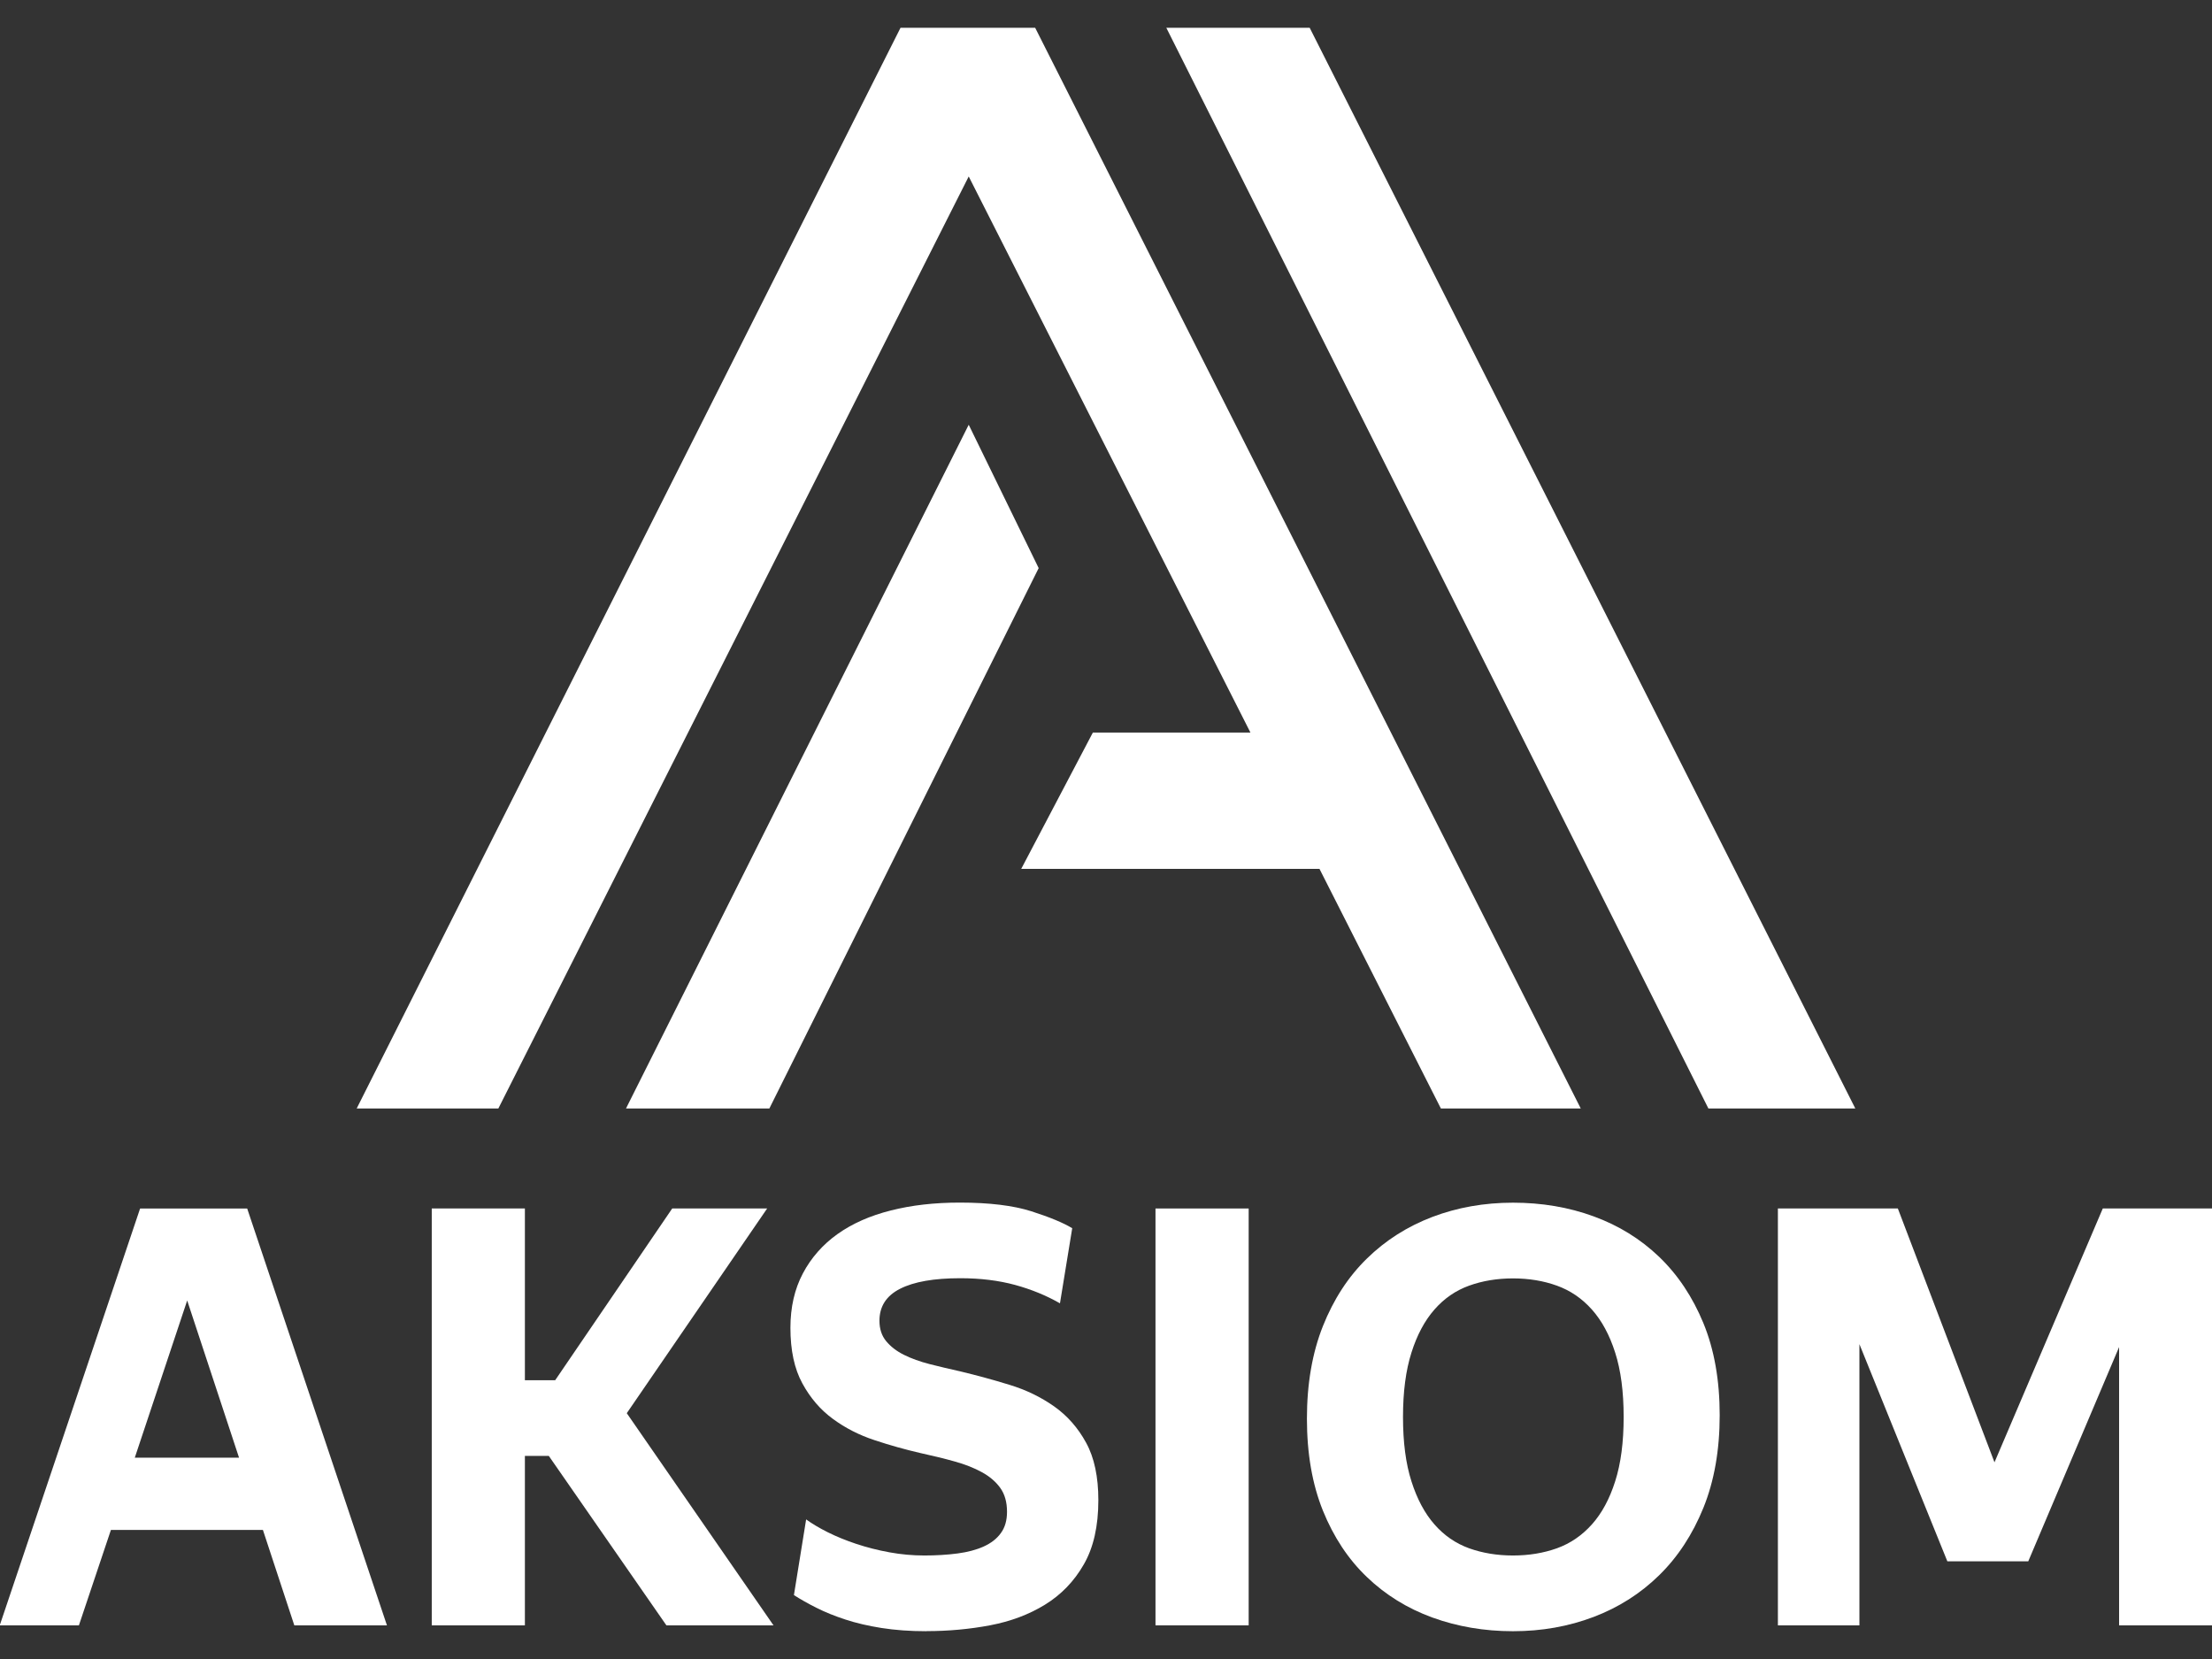
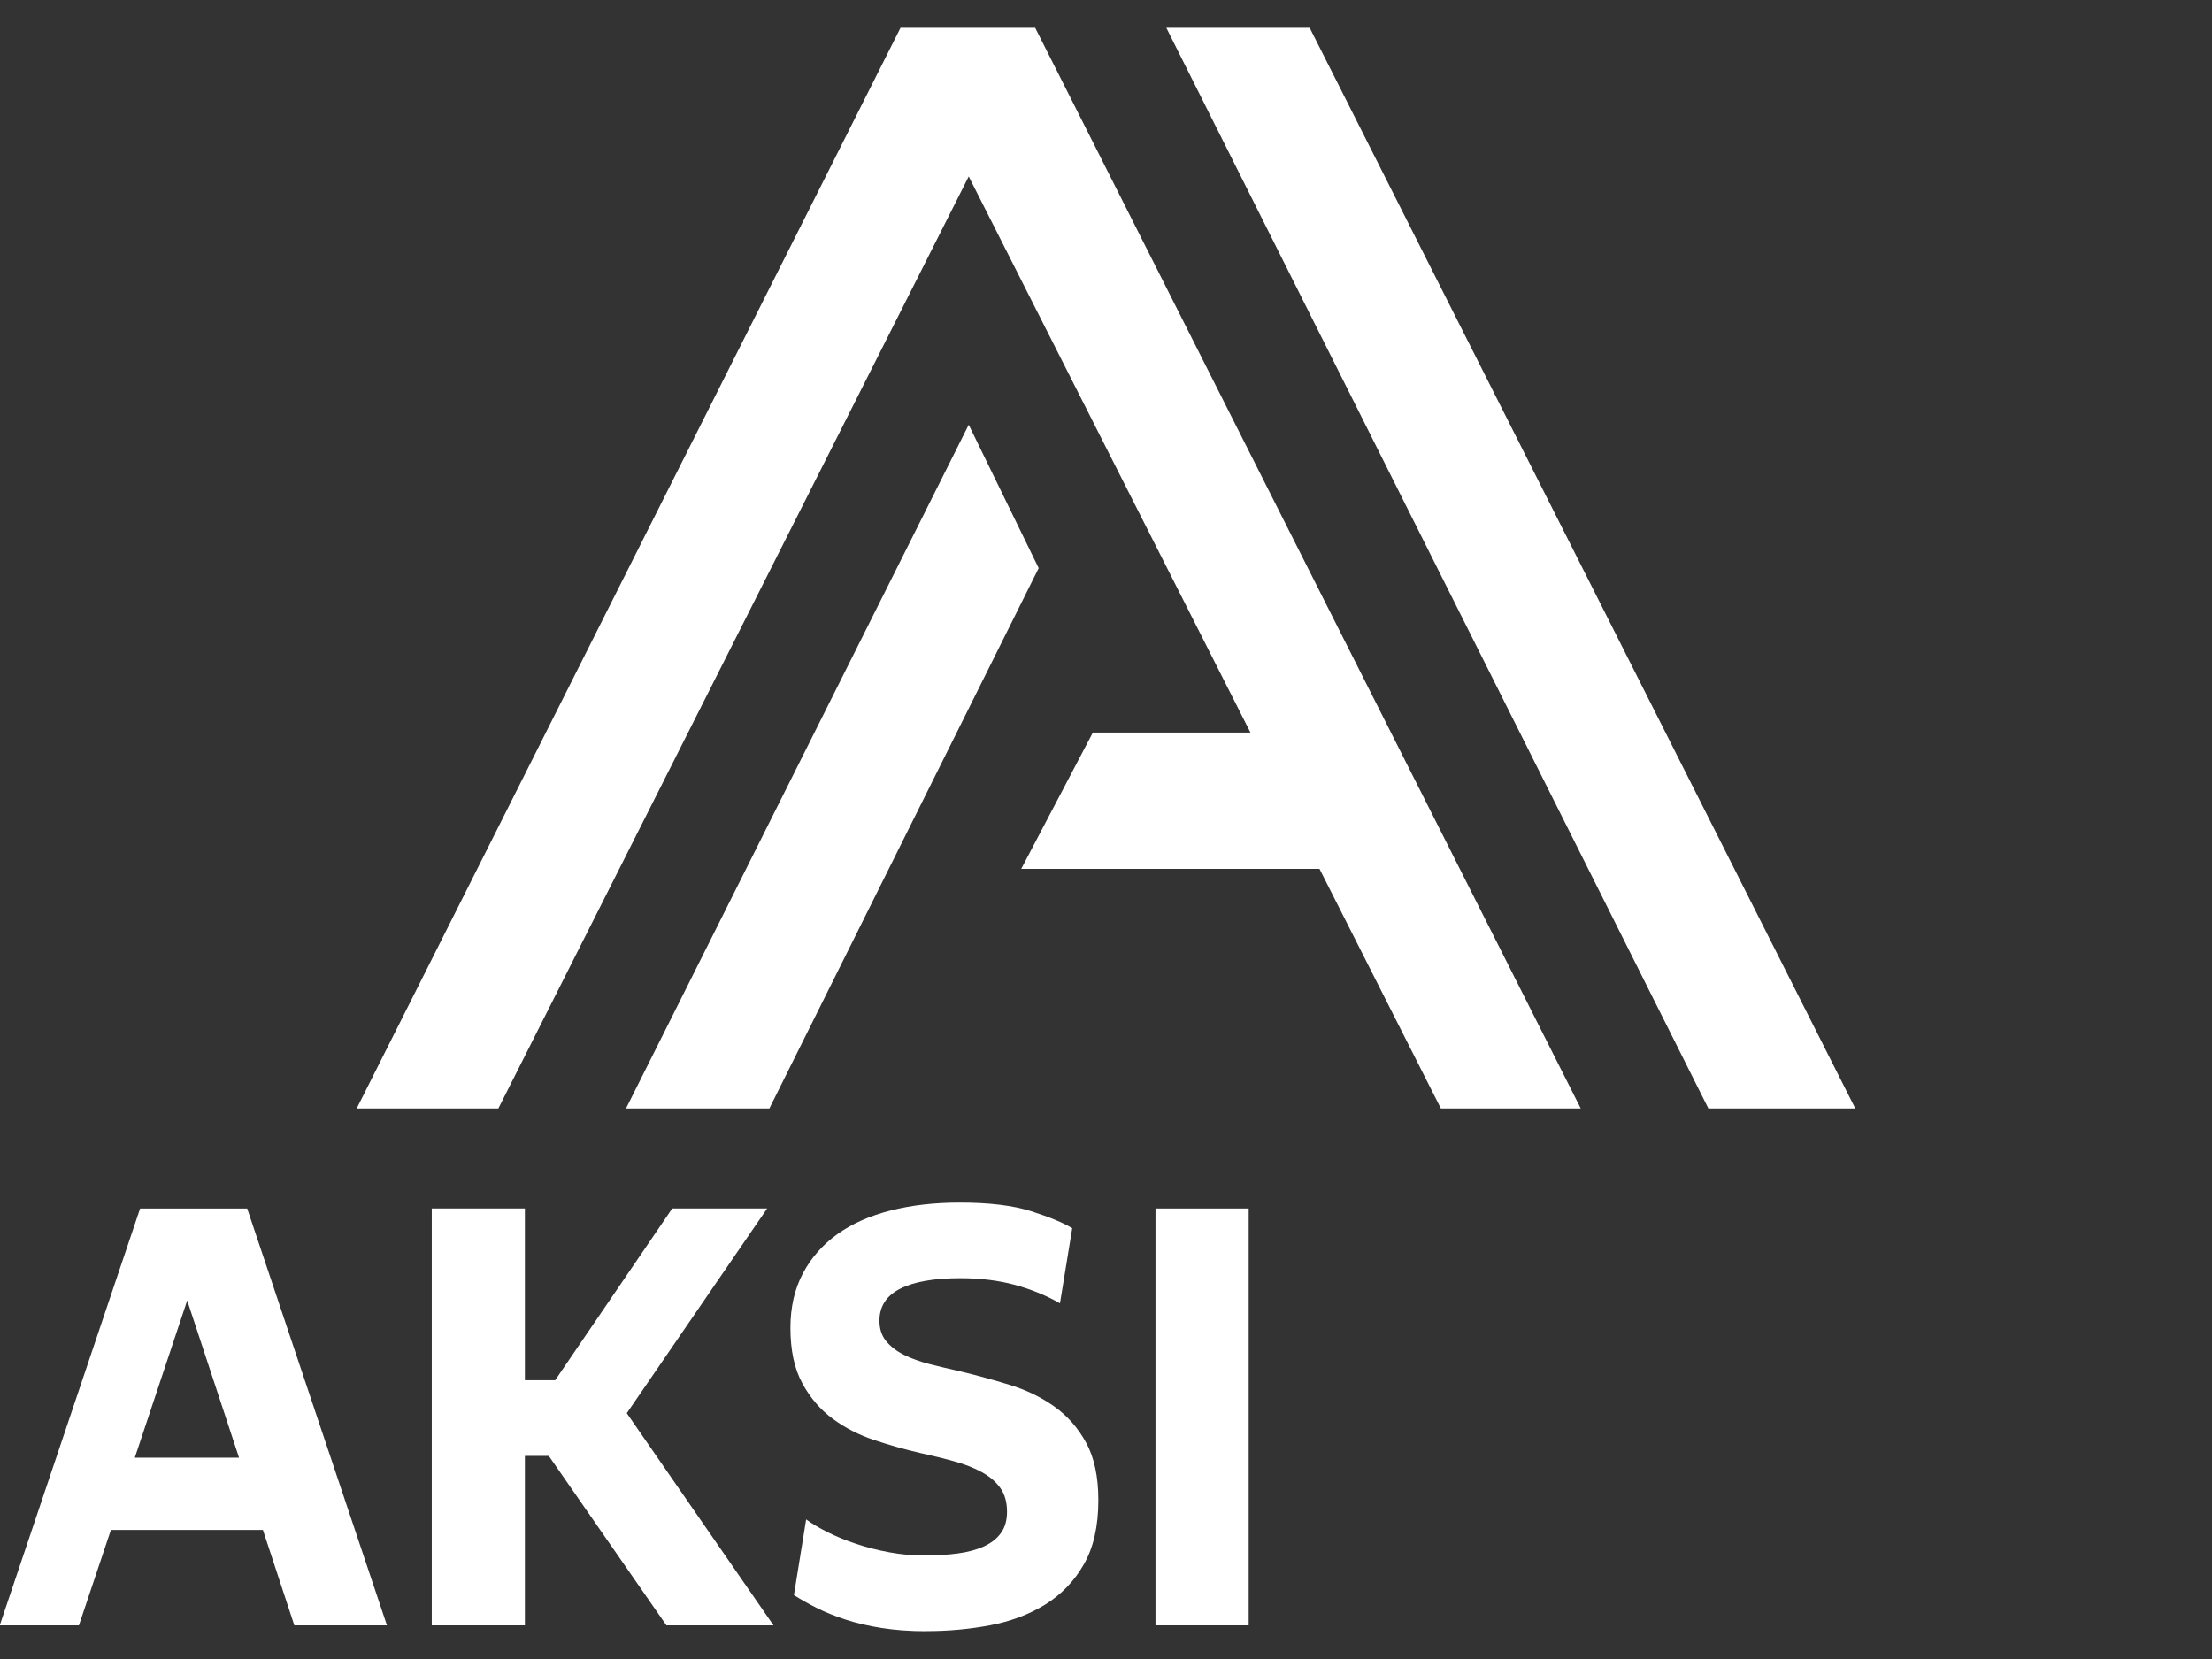
<svg xmlns="http://www.w3.org/2000/svg" width="48" height="36" viewBox="0 0 48 36" fill="none">
  <rect x="0" y="0" width="48" height="36" fill="#333333" stroke="none" />
  <path d="M5.705 33.199H2.407L1.712 35.271H-0.006L3.04 26.225H5.364L8.397 35.271H6.387L5.705 33.199H5.705ZM4.062 28.22L2.925 31.631H5.187L4.062 28.22Z" fill="white" />
  <path d="M11.909 31.593H11.39V35.27H9.369V26.224H11.39V29.951H12.047L14.587 26.224H16.647L13.601 30.666L16.785 35.27H14.461L11.909 31.593H11.909Z" fill="white" />
  <path d="M20.108 35.397C19.746 35.397 19.42 35.373 19.129 35.327C18.838 35.281 18.577 35.22 18.346 35.144C18.114 35.068 17.905 34.984 17.721 34.891C17.535 34.798 17.371 34.705 17.228 34.613L17.493 32.971C17.62 33.063 17.776 33.156 17.961 33.249C18.146 33.341 18.352 33.426 18.58 33.502C18.807 33.577 19.047 33.639 19.3 33.685C19.552 33.731 19.805 33.754 20.058 33.754C20.31 33.754 20.559 33.739 20.778 33.71C20.997 33.681 21.186 33.631 21.346 33.559C21.506 33.486 21.631 33.39 21.719 33.267C21.808 33.146 21.852 32.992 21.852 32.806C21.852 32.596 21.803 32.423 21.706 32.288C21.609 32.153 21.477 32.04 21.308 31.947C21.139 31.854 20.942 31.776 20.714 31.713C20.487 31.649 20.238 31.589 19.969 31.53C19.64 31.454 19.31 31.362 18.977 31.251C18.645 31.142 18.343 30.988 18.074 30.79C17.804 30.593 17.583 30.336 17.411 30.019C17.238 29.703 17.152 29.301 17.152 28.813C17.152 28.367 17.242 27.973 17.423 27.631C17.604 27.29 17.855 27.006 18.175 26.778C18.495 26.551 18.88 26.38 19.331 26.267C19.781 26.152 20.281 26.096 20.828 26.096C21.468 26.096 21.986 26.159 22.382 26.285C22.778 26.412 23.073 26.534 23.267 26.652L23.001 28.282C22.706 28.113 22.382 27.98 22.028 27.883C21.674 27.787 21.278 27.737 20.84 27.737C20.267 27.737 19.832 27.813 19.532 27.966C19.234 28.117 19.084 28.348 19.084 28.66C19.084 28.837 19.132 28.984 19.229 29.102C19.326 29.22 19.454 29.319 19.614 29.399C19.775 29.479 19.962 29.547 20.177 29.602C20.391 29.656 20.613 29.709 20.84 29.759C21.194 29.844 21.549 29.941 21.908 30.051C22.265 30.16 22.587 30.316 22.874 30.518C23.16 30.72 23.392 30.983 23.569 31.308C23.746 31.631 23.834 32.047 23.834 32.552C23.834 33.117 23.729 33.583 23.518 33.948C23.308 34.315 23.027 34.605 22.678 34.82C22.329 35.035 21.931 35.184 21.484 35.269C21.038 35.353 20.578 35.395 20.107 35.395L20.108 35.397Z" fill="white" />
  <path d="M27.096 26.224V35.27H25.074V26.224H27.096Z" fill="white" />
-   <path d="M32.832 35.397C32.209 35.397 31.625 35.297 31.082 35.1C30.539 34.902 30.065 34.609 29.661 34.221C29.256 33.834 28.939 33.353 28.707 32.781C28.476 32.208 28.36 31.543 28.36 30.785C28.36 30.028 28.476 29.357 28.707 28.776C28.939 28.195 29.256 27.706 29.661 27.311C30.065 26.915 30.539 26.614 31.082 26.407C31.625 26.201 32.209 26.098 32.832 26.098C33.455 26.098 34.039 26.196 34.582 26.395C35.125 26.593 35.599 26.886 36.003 27.273C36.407 27.661 36.728 28.141 36.964 28.713C37.199 29.286 37.317 29.951 37.317 30.709C37.317 31.467 37.199 32.137 36.964 32.718C36.728 33.299 36.407 33.788 36.003 34.183C35.599 34.579 35.125 34.881 34.582 35.087C34.039 35.293 33.456 35.397 32.832 35.397ZM32.832 33.754C33.177 33.754 33.495 33.701 33.786 33.597C34.077 33.492 34.329 33.319 34.544 33.079C34.759 32.839 34.927 32.528 35.049 32.144C35.172 31.76 35.233 31.296 35.233 30.748C35.233 30.2 35.172 29.735 35.049 29.352C34.927 28.968 34.758 28.657 34.544 28.417C34.329 28.176 34.077 28.004 33.786 27.899C33.495 27.794 33.177 27.741 32.832 27.741C32.486 27.741 32.169 27.794 31.878 27.899C31.587 28.004 31.337 28.177 31.127 28.417C30.916 28.657 30.749 28.968 30.628 29.352C30.506 29.735 30.445 30.2 30.445 30.748C30.445 31.296 30.505 31.761 30.628 32.144C30.75 32.528 30.916 32.839 31.127 33.079C31.337 33.319 31.588 33.492 31.878 33.597C32.169 33.701 32.486 33.754 32.832 33.754Z" fill="white" />
-   <path d="M40.349 29.168V35.27H38.58V26.224H41.183L43.28 31.732L45.63 26.224H48.005V35.27H45.984V29.231L44.013 33.88H42.257L40.349 29.168H40.349Z" fill="white" />
  <path d="M19.541 0.603L7.74 24.054H10.814L21.021 3.829L27.134 15.896H23.715L22.16 18.855H28.633L31.267 24.054H34.302L22.463 0.603H19.541Z" fill="white" />
  <path d="M21.021 9.217L13.584 24.054H16.695L22.539 12.328L21.021 9.217Z" fill="white" />
  <path d="M28.42 0.603H25.309L37.072 24.054H40.26L28.42 0.603Z" fill="white" />
</svg>